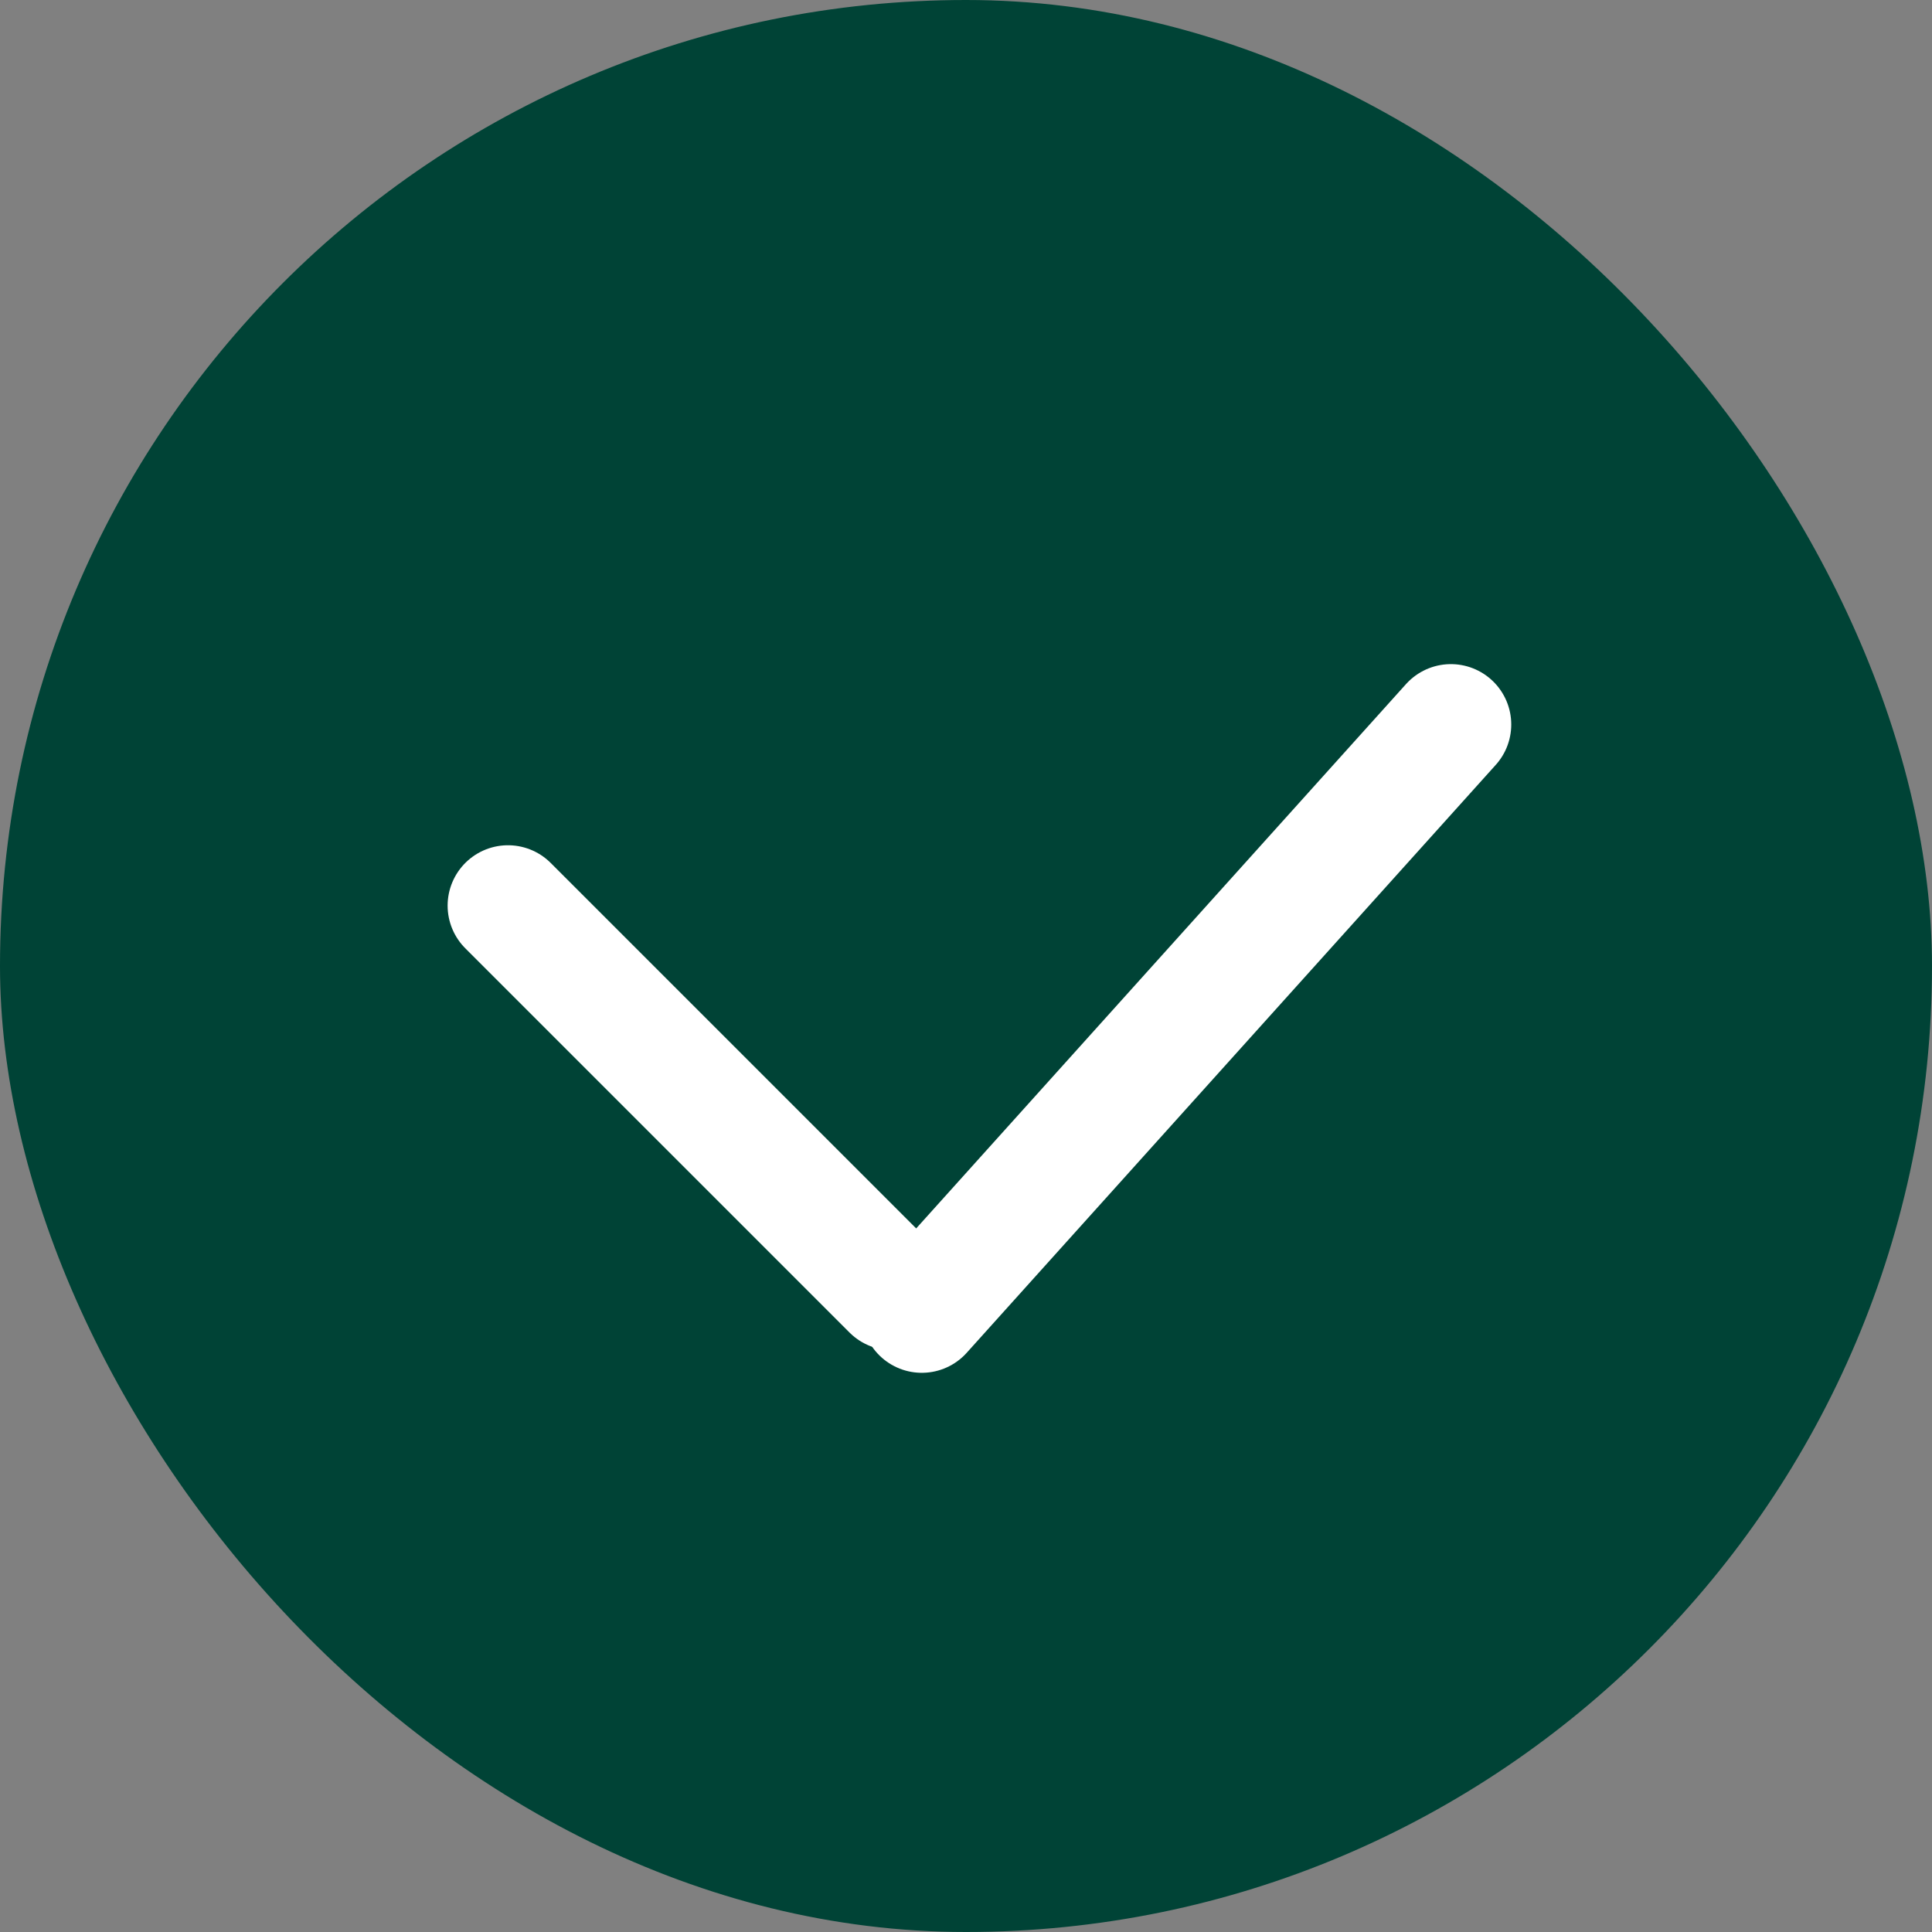
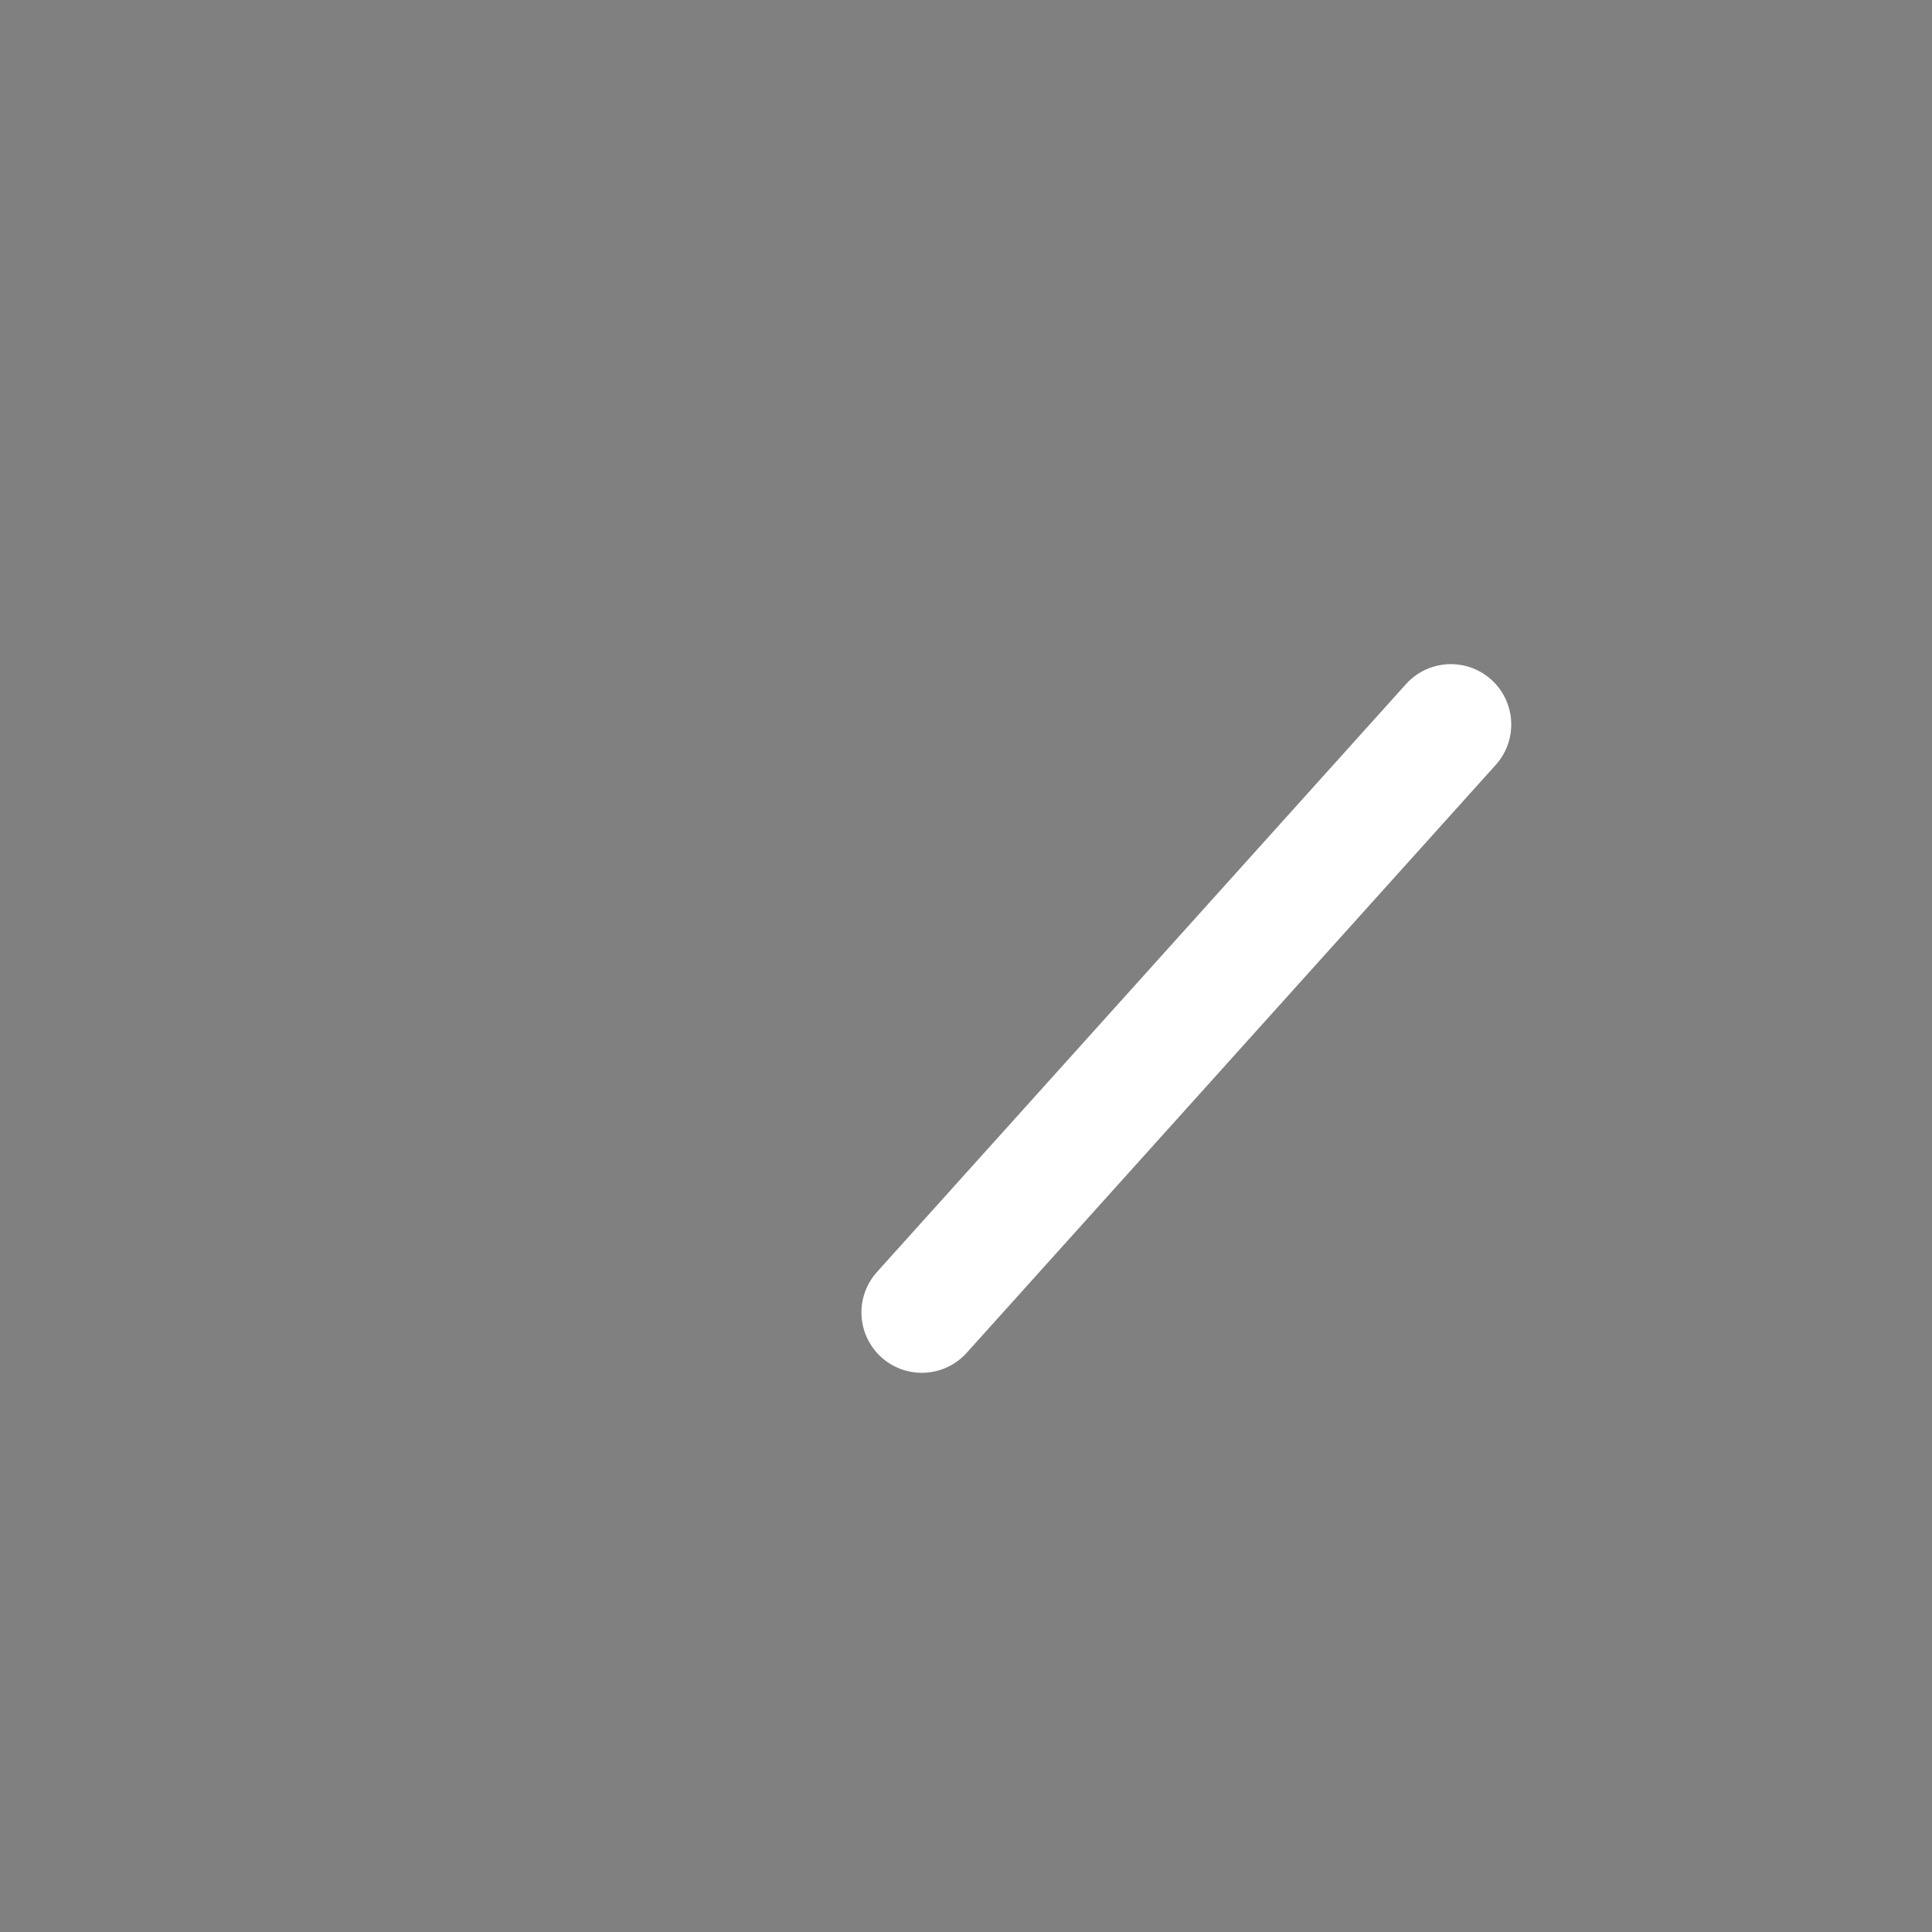
<svg xmlns="http://www.w3.org/2000/svg" width="32" height="32" viewBox="0 0 32 32" fill="none">
  <rect x="0" y="0" width="32" height="32" fill="#808080" stroke="none" />
-   <rect width="32" height="32" rx="16" fill="#004336" />
  <path d="M24.031 12L15.268 21.738" stroke="white" stroke-width="2" stroke-linecap="round" />
-   <line x1="8.414" y1="15" x2="14.778" y2="21.364" stroke="white" stroke-width="2" stroke-linecap="round" />
</svg>